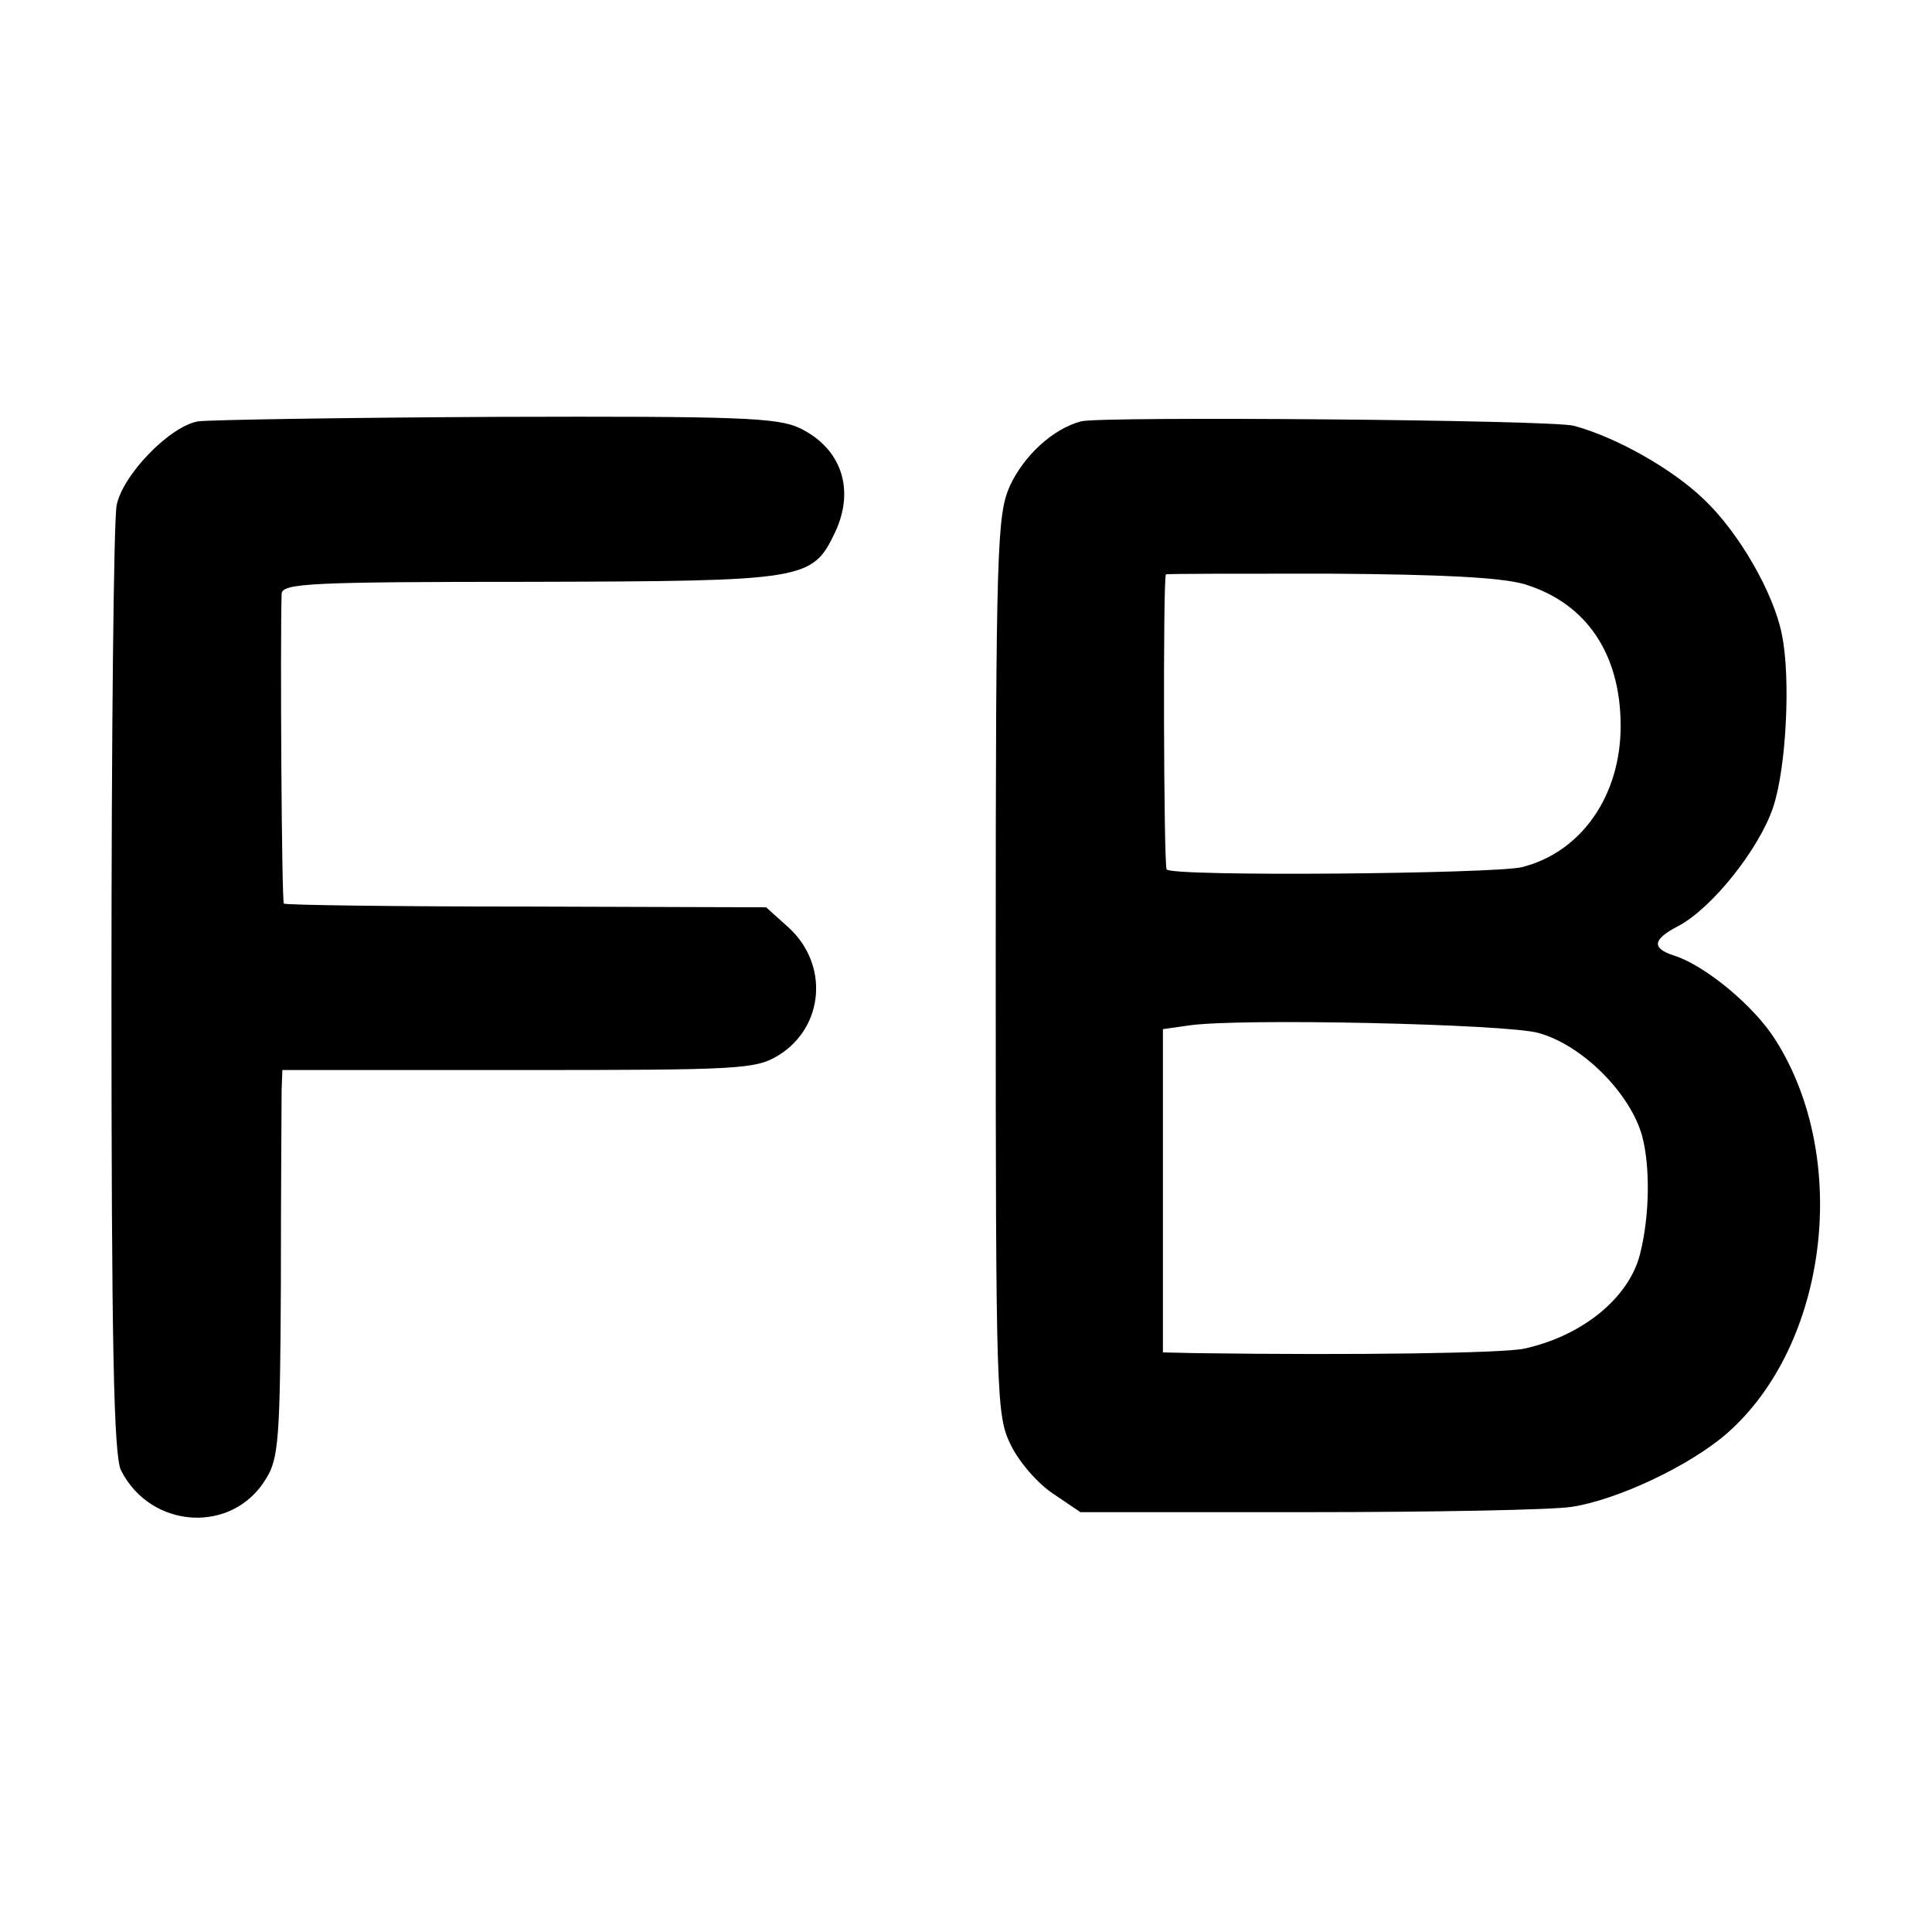
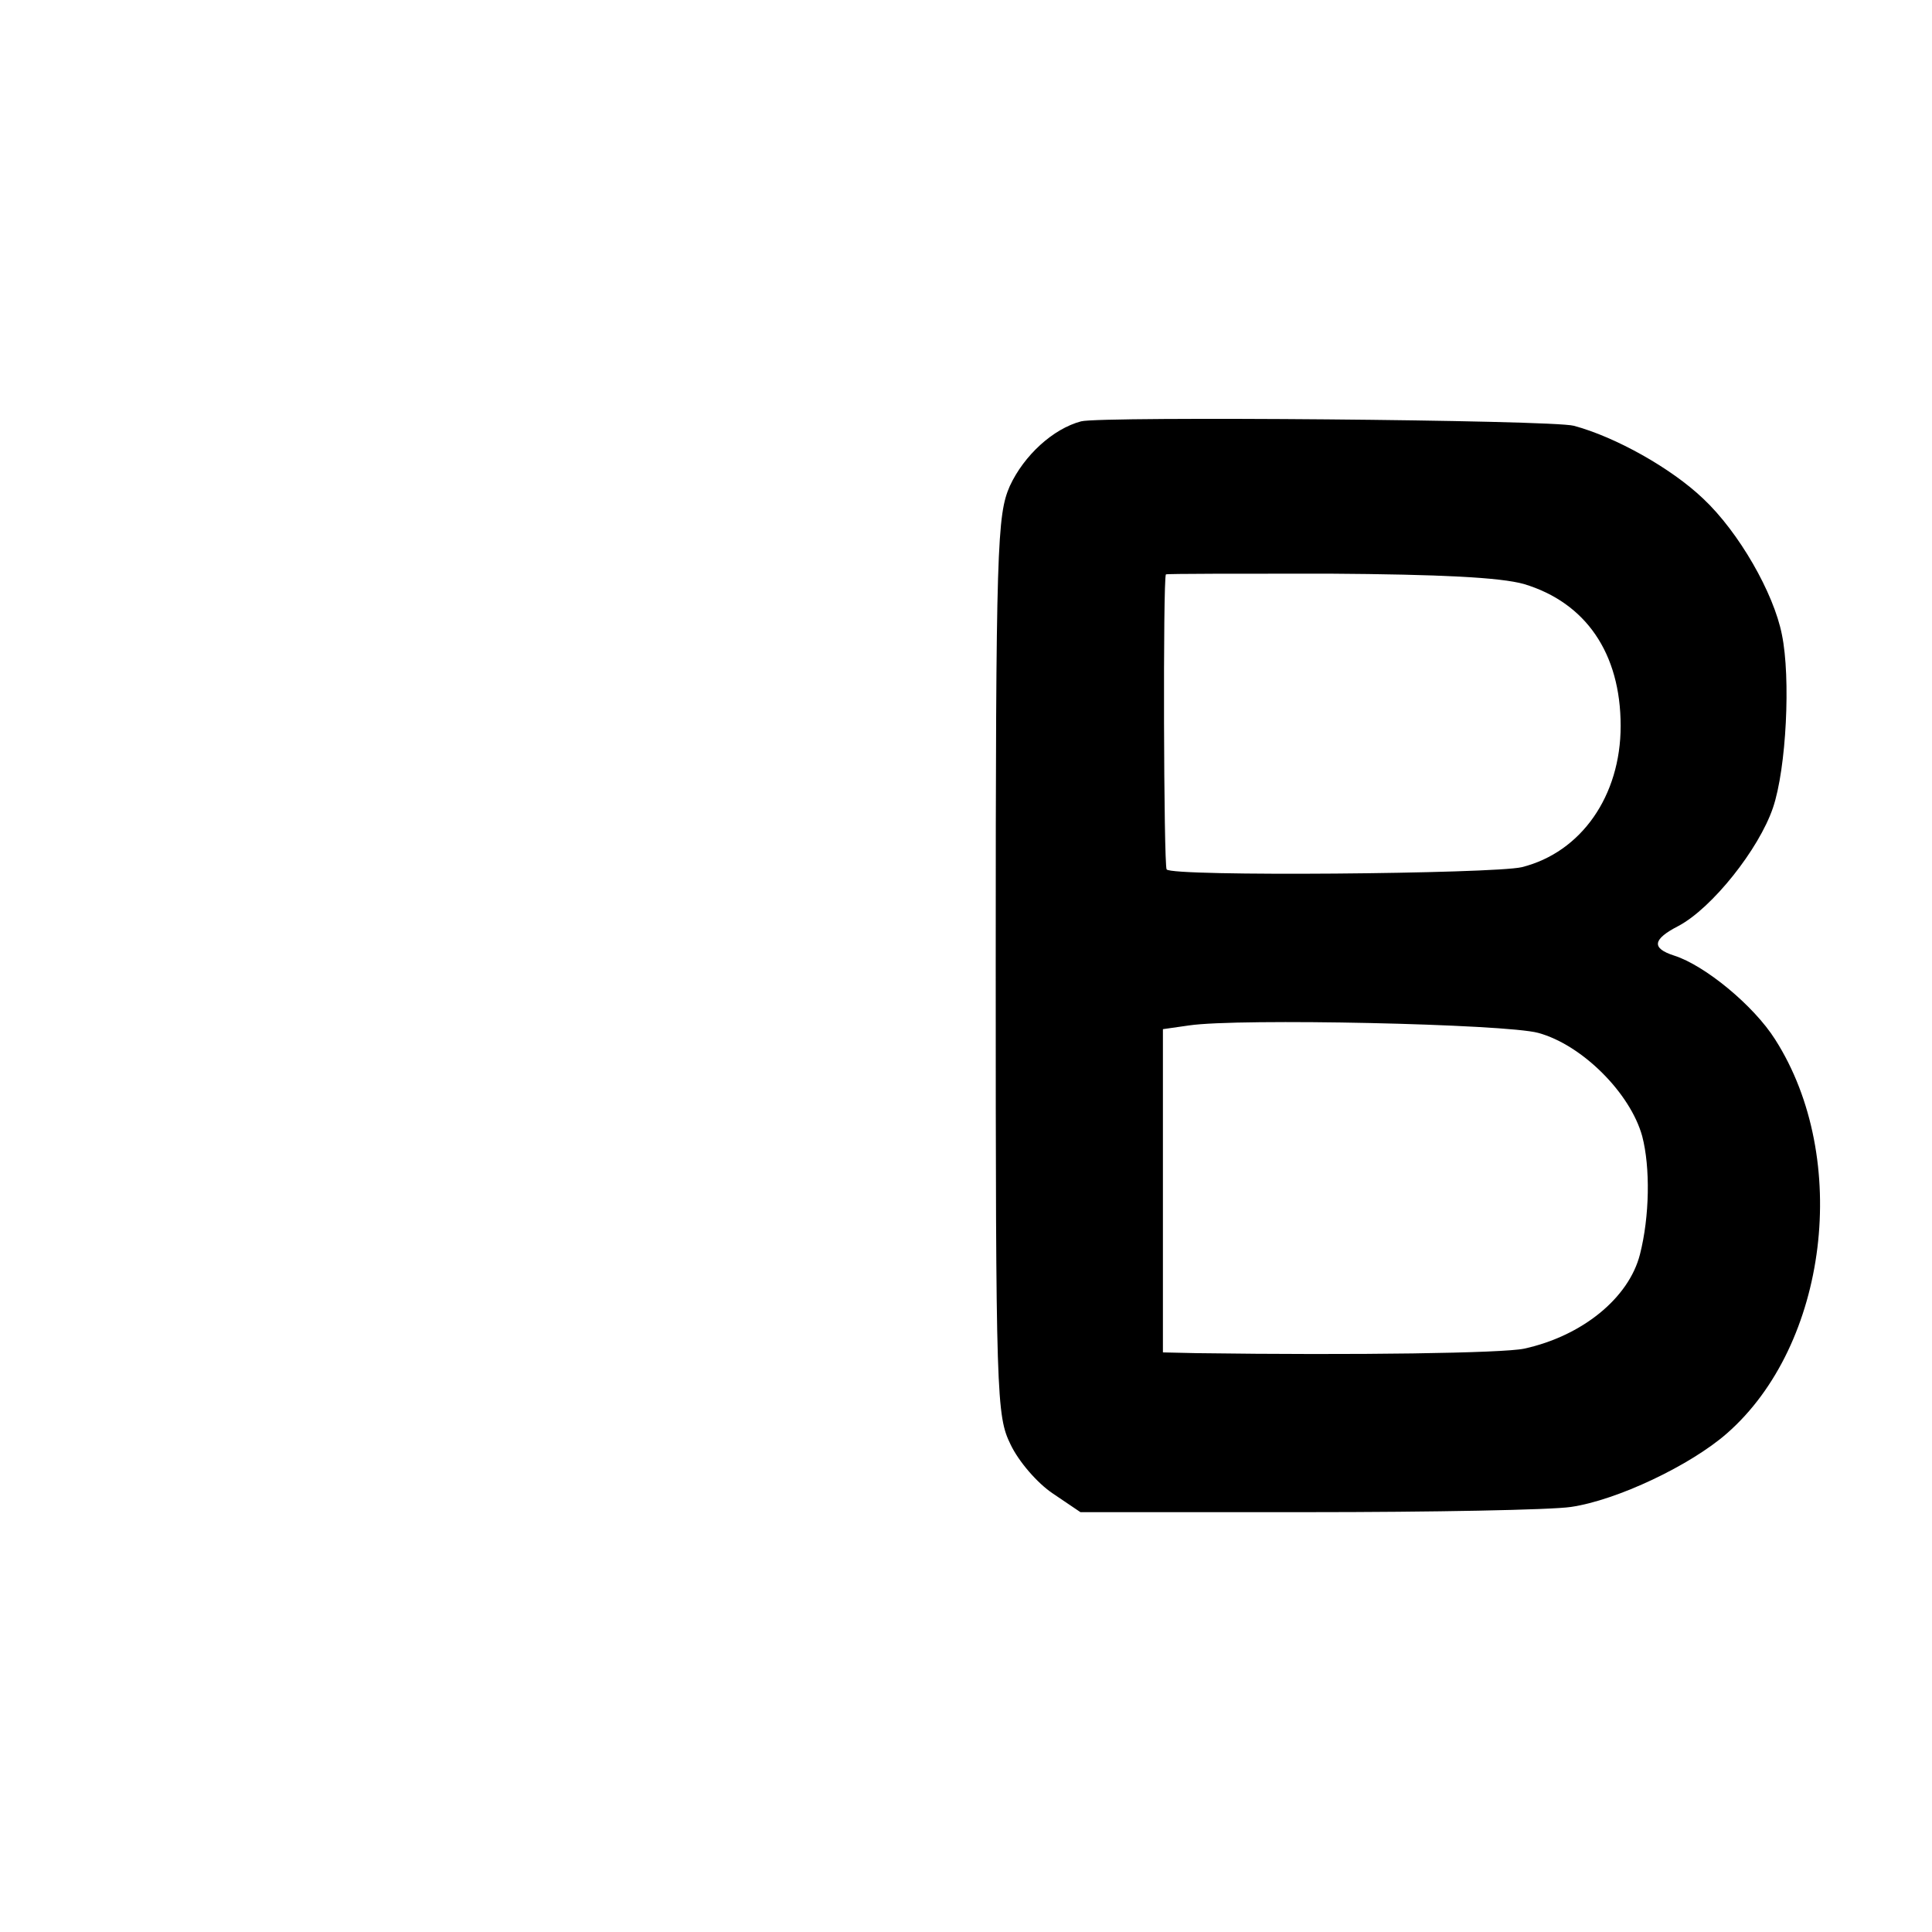
<svg xmlns="http://www.w3.org/2000/svg" version="1.0" width="260pt" height="260pt" viewBox="0 0 260 260" preserveAspectRatio="xMidYMid meet">
  <g transform="translate(0,260) scale(0.1,-0.1)" fill="#000000" stroke="none">
-     <path d="M267 2033 c-38 -6 -102 -72 -110 -113 -4 -18 -7 -312 -7 -654 0 -473 3 -627 13 -645 40 -79 150 -86 195 -11 17 27 19 54 20 263 0 127 1 244 1 260 l1 27 318 0 c299 0 319 1 350 20 61 38 68 122 13 172 l-30 27 -322 1 c-178 0 -325 2 -327 4 -3 4 -5 353 -3 417 1 14 38 16 334 16 372 1 380 2 411 67 27 58 8 113 -48 140 -30 14 -81 16 -408 15 -205 -1 -386 -4 -401 -6z" />
    <path d="M1455 2033 c-38 -10 -77 -46 -96 -87 -17 -39 -19 -78 -19 -645 0 -583 1 -606 20 -645 11 -23 36 -52 57 -66 l37 -25 305 0 c168 0 328 3 355 7 62 9 161 56 210 99 136 119 167 370 65 530 -29 46 -95 100 -136 113 -31 10 -29 22 6 40 45 24 108 103 127 159 18 53 24 175 12 233 -11 56 -58 138 -106 183 -43 41 -118 83 -174 98 -29 8 -636 13 -663 6z m596 -219 c83 -25 130 -93 130 -191 0 -94 -53 -170 -133 -190 -38 -9 -472 -13 -478 -3 -4 6 -5 390 -1 397 1 1 99 1 219 1 151 -1 231 -5 263 -14z m19 -604 c59 -16 124 -81 140 -139 11 -42 10 -108 -3 -159 -15 -59 -78 -110 -156 -127 -29 -6 -223 -9 -441 -6 l-45 1 0 218 0 217 35 5 c67 10 426 2 470 -10z" />
  </g>
</svg>